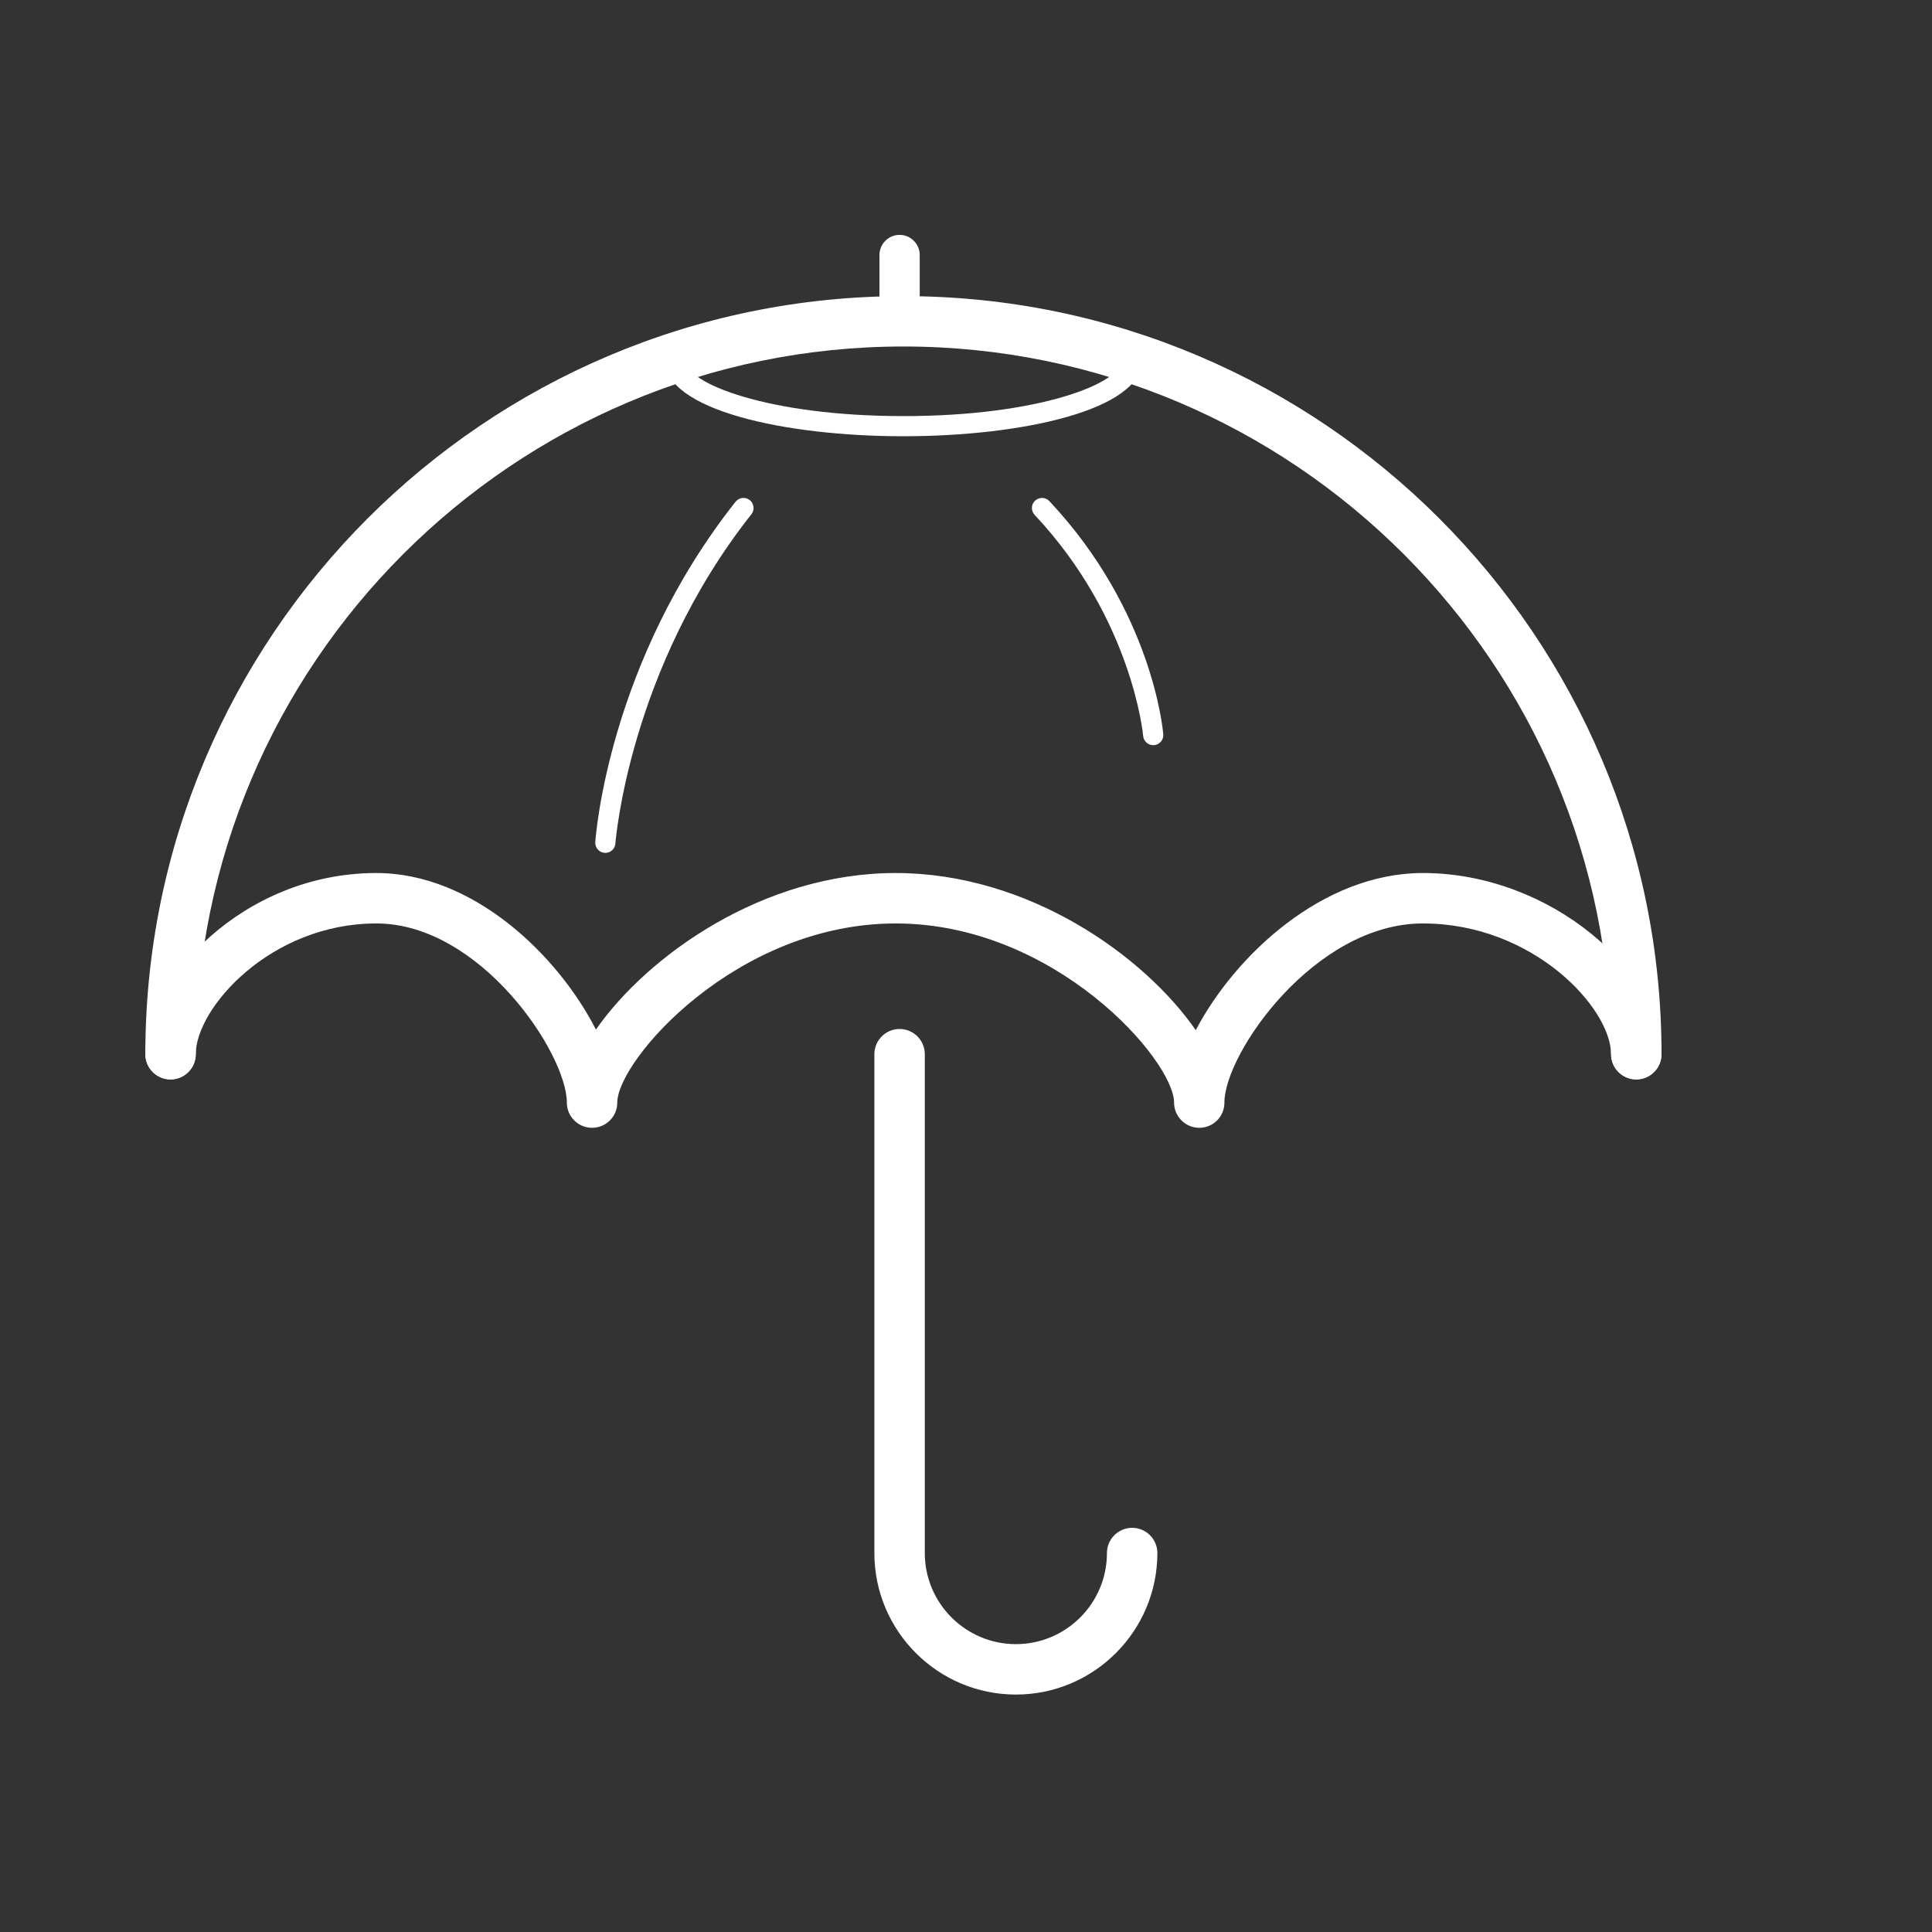
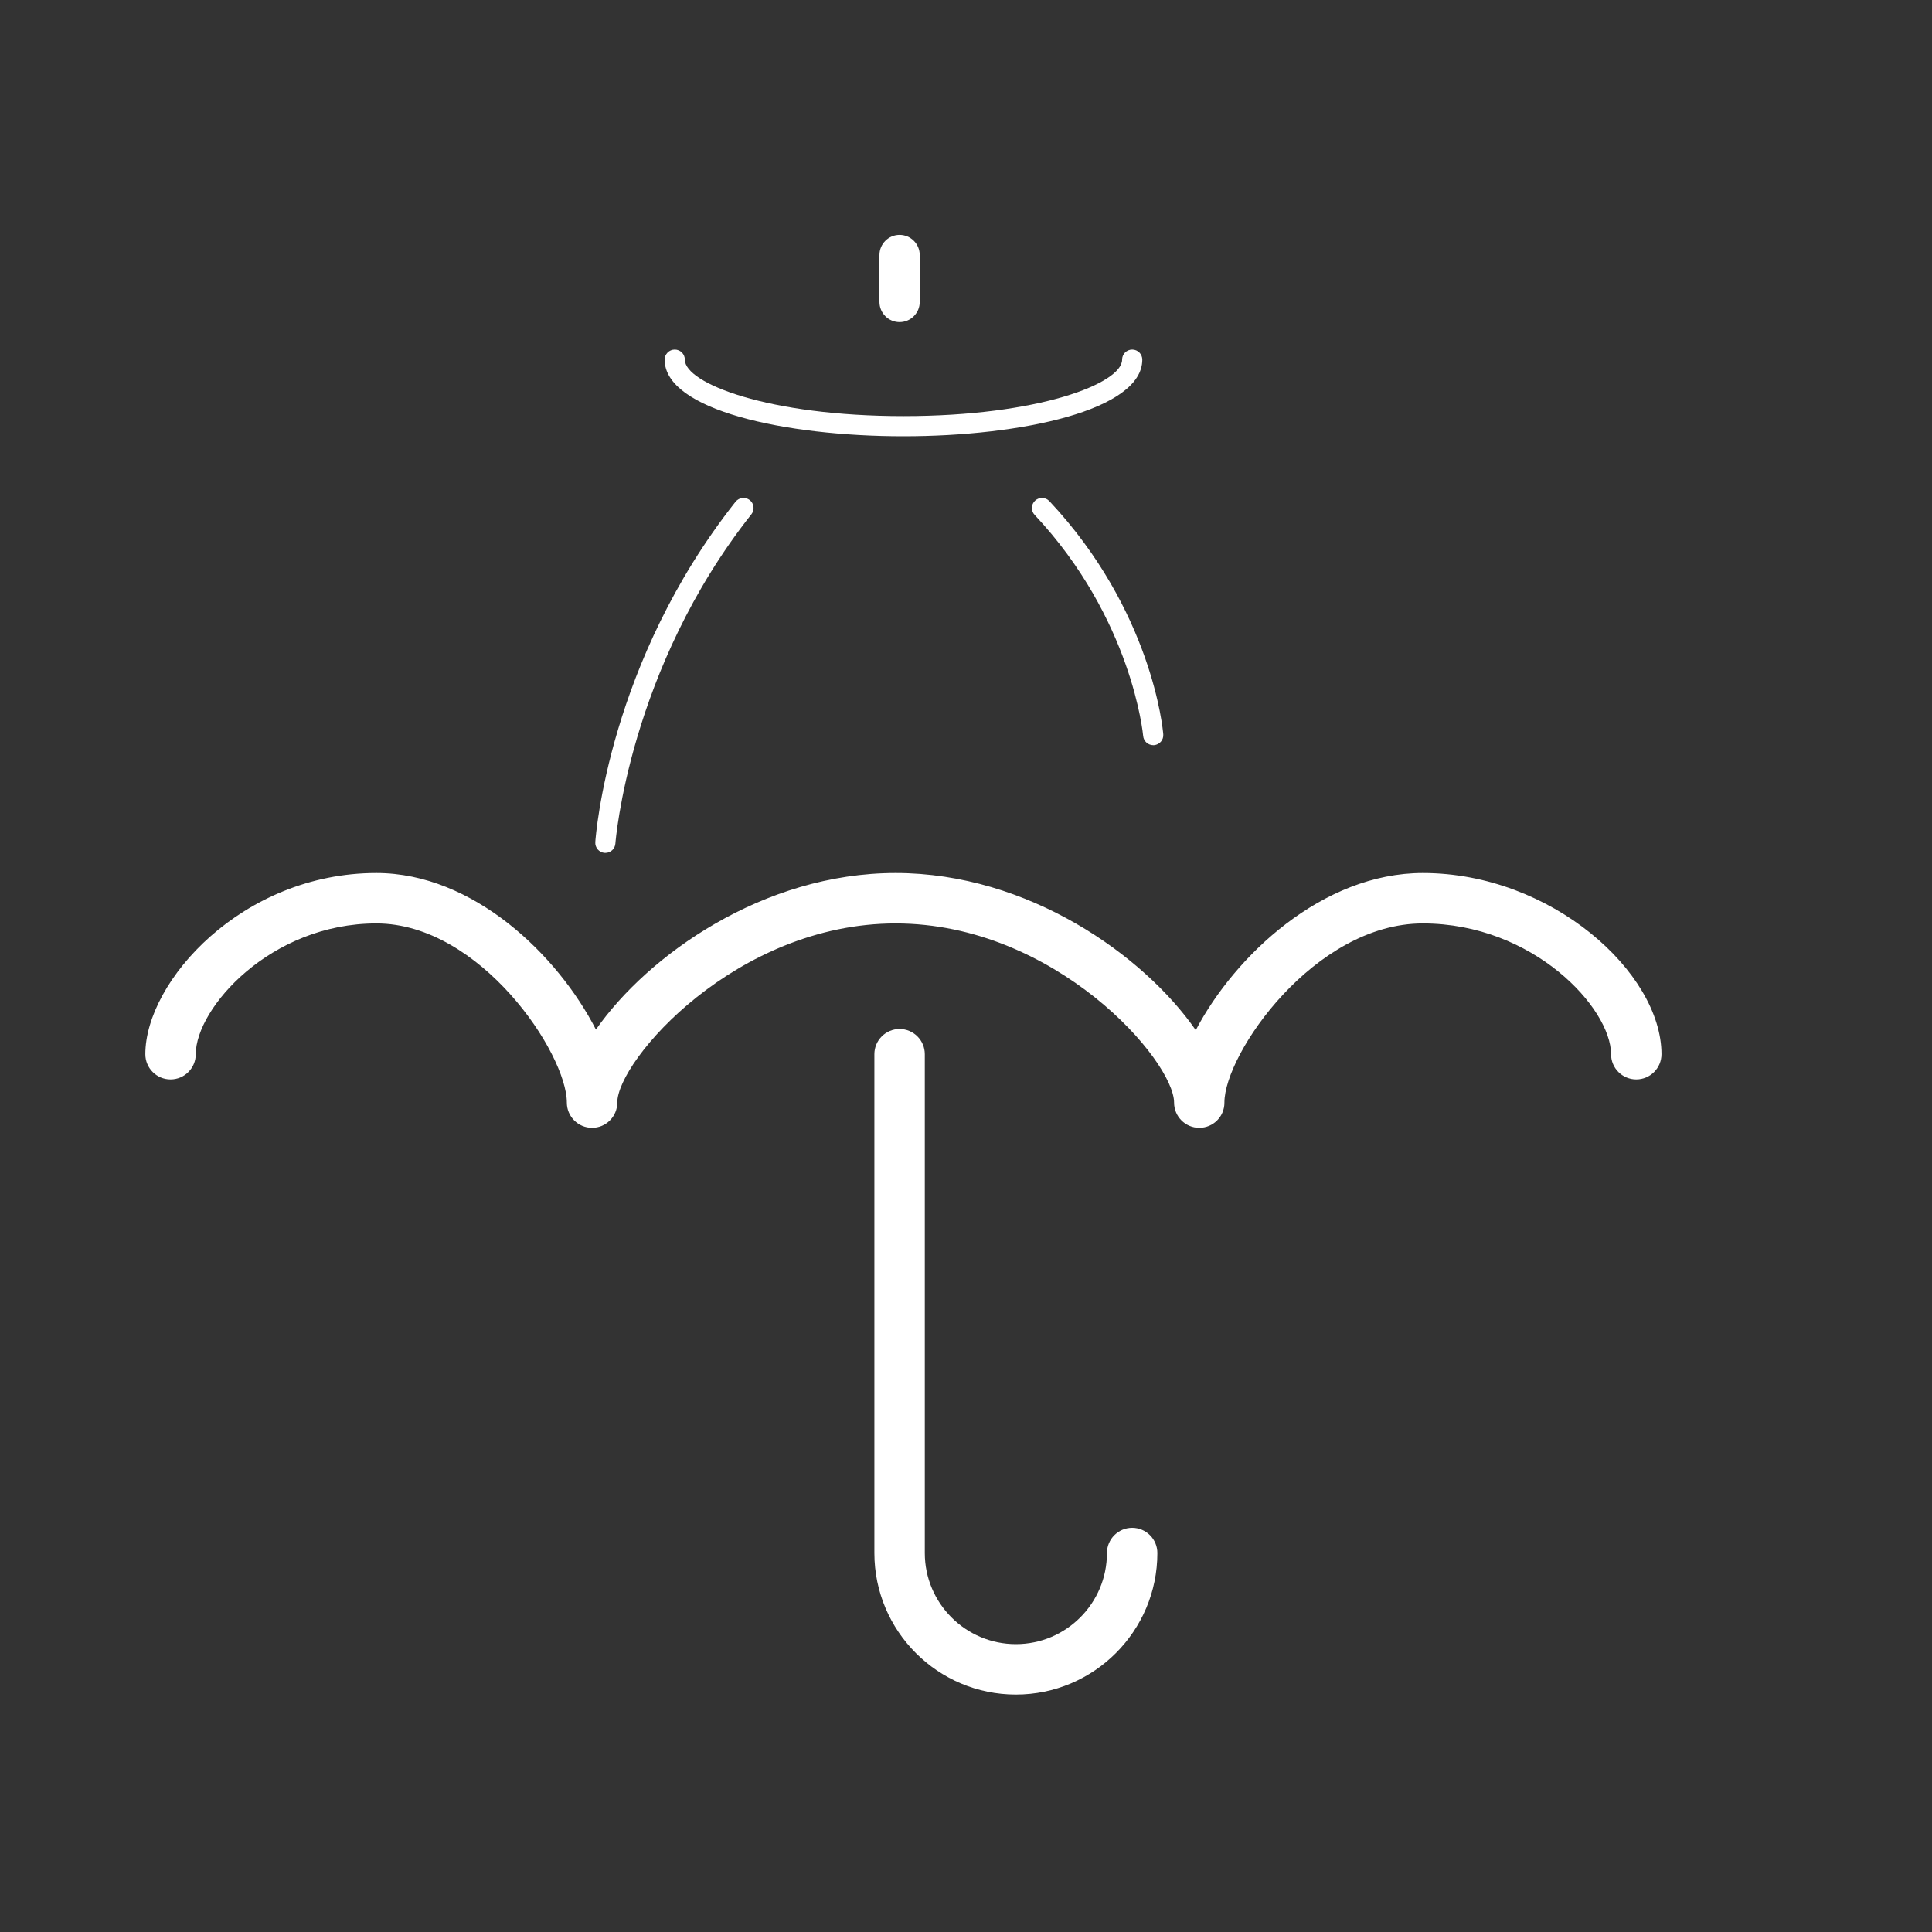
<svg xmlns="http://www.w3.org/2000/svg" version="1.1" id="Layer_1" x="0px" y="0px" viewBox="0 0 400 400" style="enable-background:new 0 0 400 400;" xml:space="preserve">
  <rect x="0" y="0" width="400" height="400" fill="#333333" stroke="none" />
  <style type="text/css">
	.st0{fill:#FFFFFF;}
</style>
  <g>
    <g>
      <path class="st0" d="M210.33,350.84c-16.16,0-29.3-13.14-29.3-29.3V218.26c0-2.88,2.34-5.22,5.22-5.22c2.88,0,5.22,2.34,5.22,5.22    v103.28c0,10.4,8.46,18.86,18.86,18.86c10.4,0,18.85-8.46,18.85-18.86c0-2.88,2.34-5.22,5.22-5.22c2.88,0,5.22,2.34,5.22,5.22    C239.62,337.7,226.48,350.84,210.33,350.84z" />
    </g>
    <g>
-       <path class="st0" d="M338.78,223.48c-2.88,0-5.22-2.34-5.22-5.22c0-80.79-65.73-146.52-146.51-146.52    c-80.79,0-146.52,65.73-146.52,146.52c0,2.88-2.34,5.22-5.22,5.22s-5.22-2.34-5.22-5.22c0-86.54,70.41-156.95,156.96-156.95    c86.54,0,156.95,70.41,156.95,156.95C344,221.14,341.66,223.48,338.78,223.48z" />
-     </g>
+       </g>
    <g>
      <path class="st0" d="M248.3,233.5c-2.88,0-5.22-2.34-5.22-5.22c0-8.69-24.57-37.09-57.64-37.09s-57.64,28.4-57.64,37.09    c0,2.88-2.34,5.22-5.22,5.22c-2.88,0-5.22-2.34-5.22-5.22c0-10.16-17.91-37.09-39.43-37.09c-21.97,0-37.4,17.56-37.4,27.07    c0,2.88-2.34,5.22-5.22,5.22s-5.22-2.34-5.22-5.22c0-15.1,20.08-37.51,47.83-37.51c20.07,0,37.59,17.02,45.46,32.41    c10.74-15.39,34.66-32.41,62.05-32.41c27.47,0,51.44,17.1,62.14,32.53c8.09-15.42,26.23-32.53,47.02-32.53    c26.61,0,49.4,20.62,49.4,37.51c0,2.88-2.34,5.22-5.22,5.22c-2.88,0-5.22-2.34-5.22-5.22c0-9.51-16.07-27.07-38.97-27.07    c-22.42,0-41.08,26.93-41.08,37.09C253.52,231.16,251.18,233.5,248.3,233.5z" />
    </g>
    <g>
      <path class="st0" d="M186.25,66.69c-2.3,0-4.17-1.87-4.17-4.18v-9.7c0-2.31,1.87-4.18,4.17-4.18c2.3,0,4.17,1.87,4.17,4.18v9.7    C190.42,64.82,188.55,66.69,186.25,66.69z" />
    </g>
    <g>
      <path class="st0" d="M187.05,90.32c-24.57,0-49.44-5.44-49.44-15.85c0-1.15,0.93-2.09,2.09-2.09c1.16,0,2.09,0.93,2.09,2.09    c0,4.87,17.22,11.68,45.27,11.68c28.04,0,45.26-6.8,45.26-11.68c0-1.15,0.93-2.09,2.09-2.09c1.16,0,2.09,0.93,2.09,2.09    C236.49,84.88,211.62,90.32,187.05,90.32z" />
    </g>
    <g>
      <path class="st0" d="M125.33,176.58c-0.05,0-0.1,0-0.14,0c-1.15-0.08-2.02-1.08-1.94-2.23c0.1-1.51,2.83-37.34,29.04-70.47    c0.72-0.9,2.02-1.06,2.94-0.34c0.9,0.72,1.05,2.03,0.34,2.93c-25.37,32.09-28.13,67.81-28.16,68.17    C127.33,175.74,126.42,176.58,125.33,176.58z" />
    </g>
    <g>
      <path class="st0" d="M238.76,154.28c-1.07,0-1.99-0.83-2.08-1.91c-0.02-0.24-2.24-24.22-22.47-45.77    c-0.79-0.84-0.75-2.16,0.1-2.95c0.84-0.78,2.17-0.74,2.95,0.1c21.27,22.66,23.5,47.24,23.58,48.28c0.1,1.15-0.76,2.15-1.91,2.25    C238.88,154.28,238.82,154.28,238.76,154.28z" />
    </g>
  </g>
</svg>